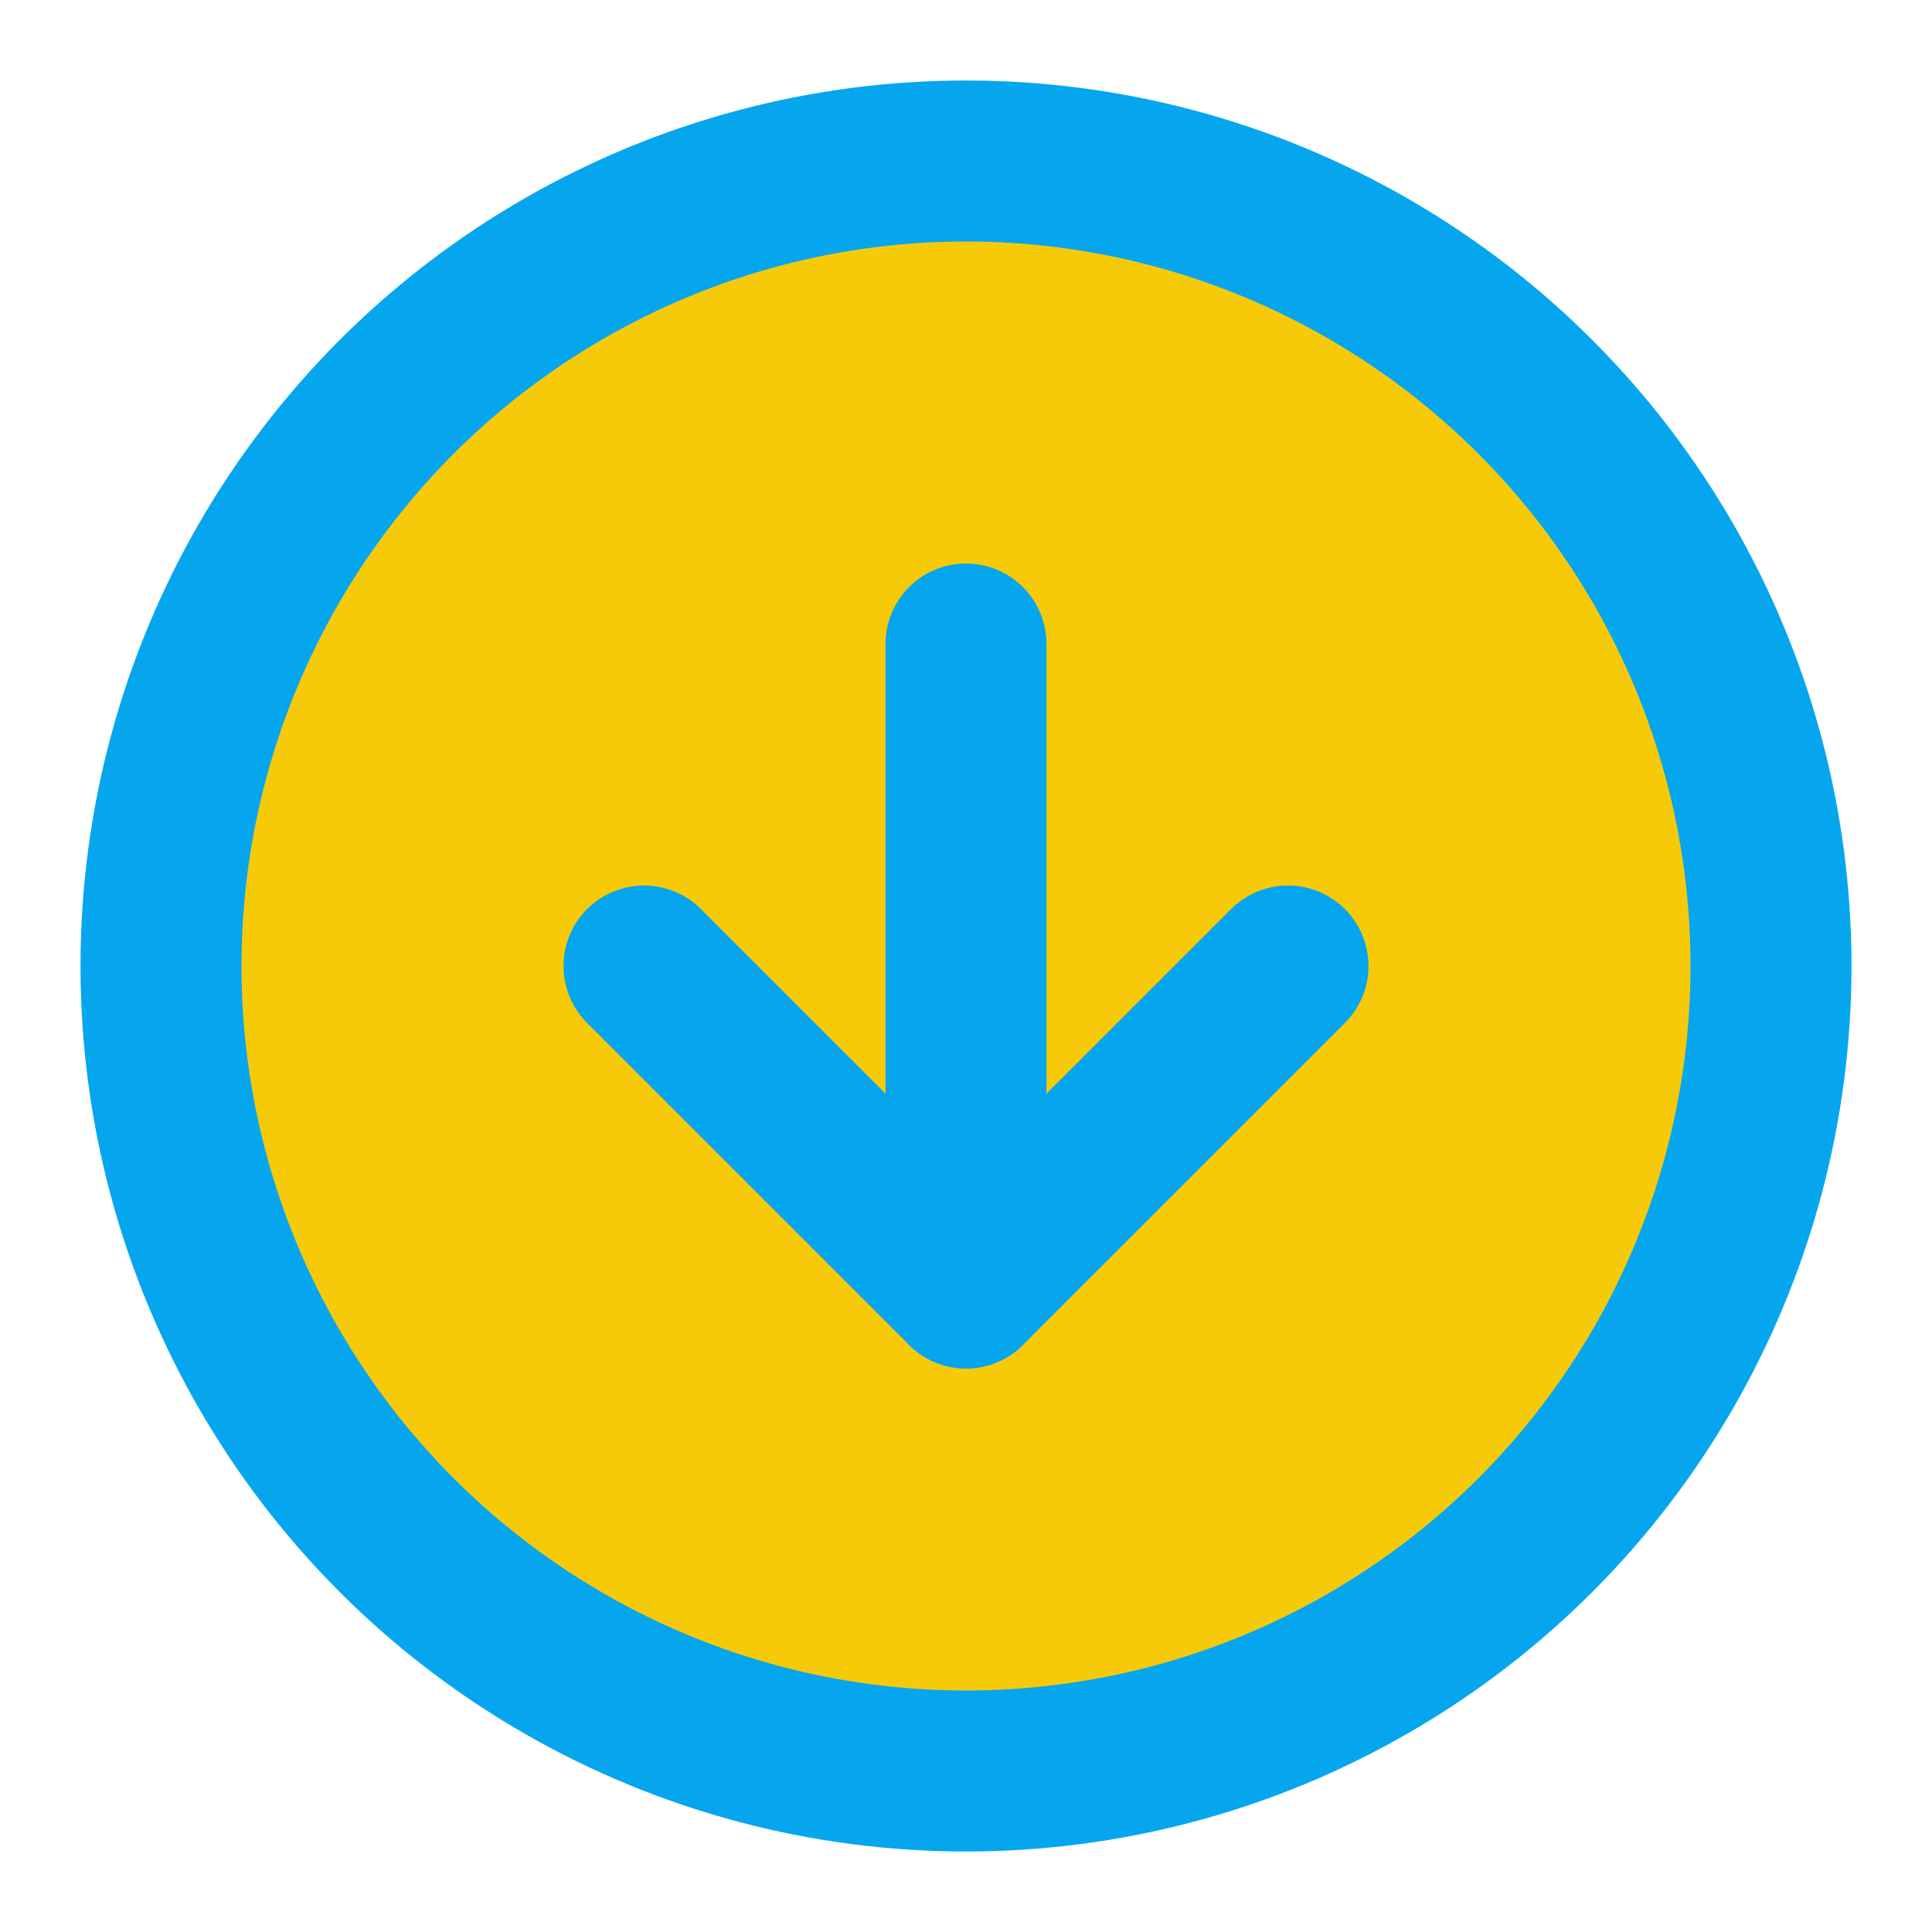
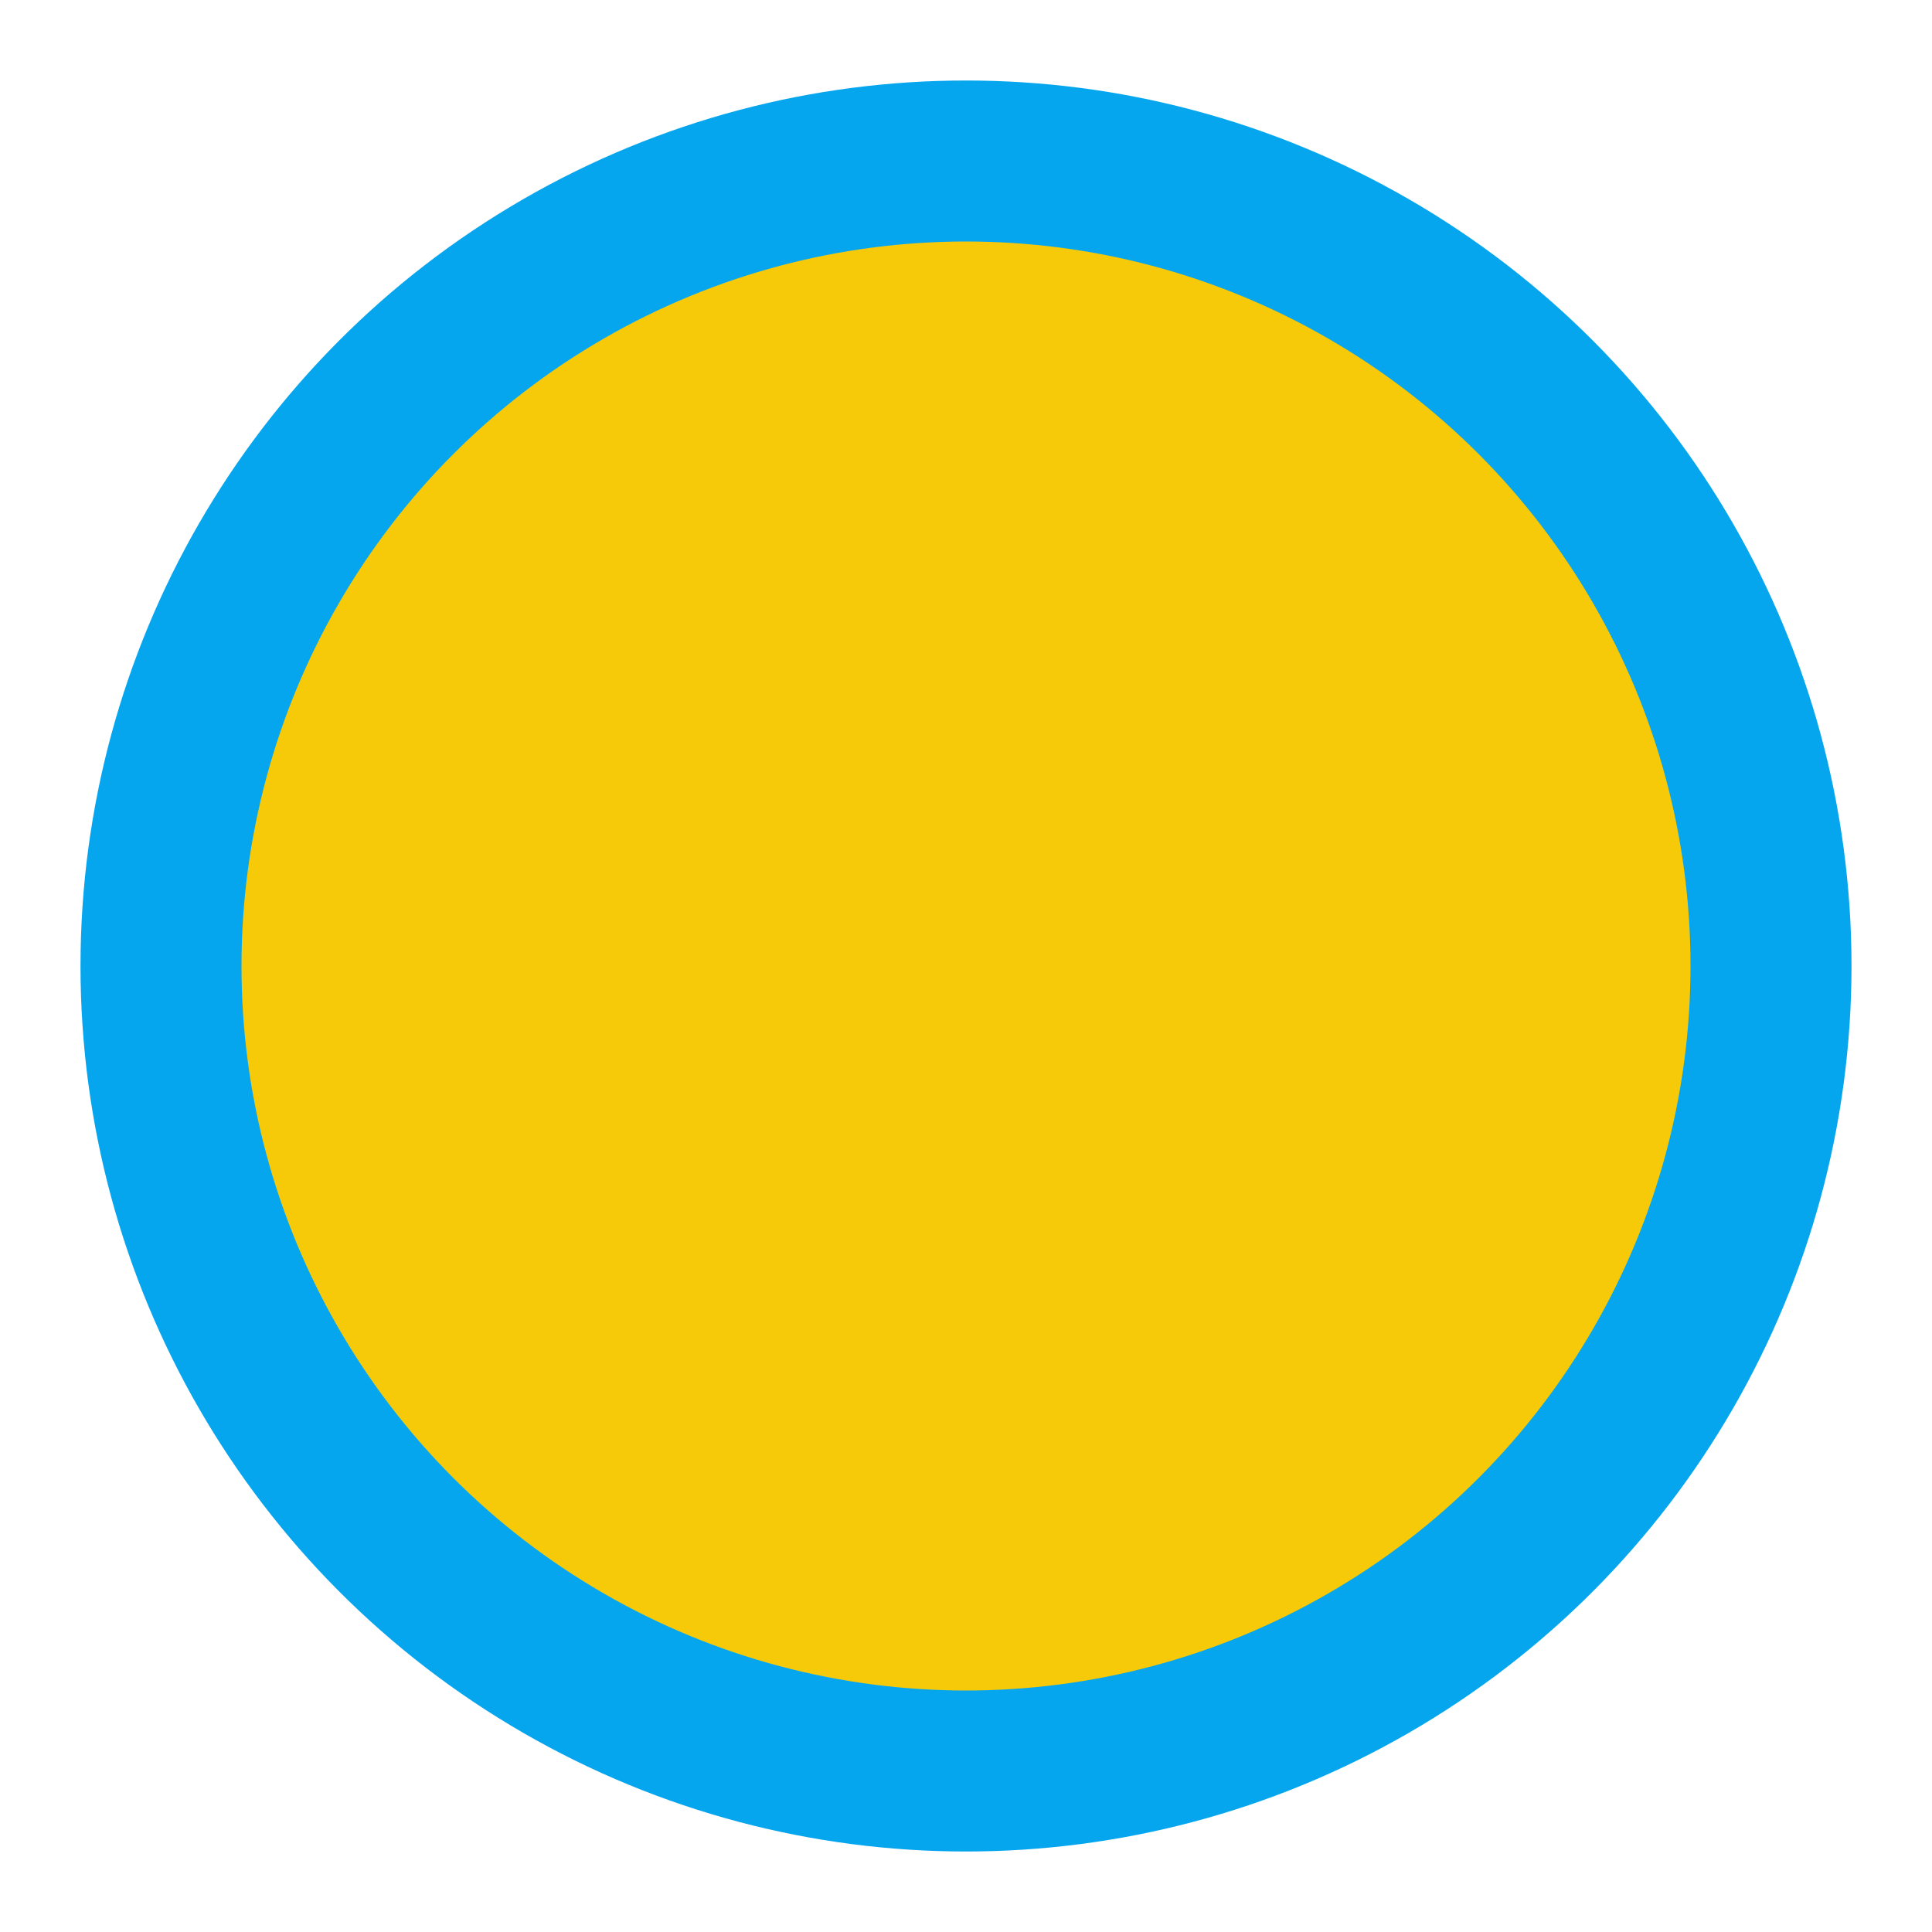
<svg xmlns="http://www.w3.org/2000/svg" width="24" height="24" viewBox="0 0 24 24" fill="#f6ca09" stroke="#06a6ef" stroke-width="2" stroke-linecap="round" stroke-linejoin="round" class="feather feather-arrow-down-circle">
  <circle cx="12" cy="12" r="10" />
-   <polyline points="8 12 12 16 16 12" />
-   <line x1="12" y1="8" x2="12" y2="16" />
</svg>